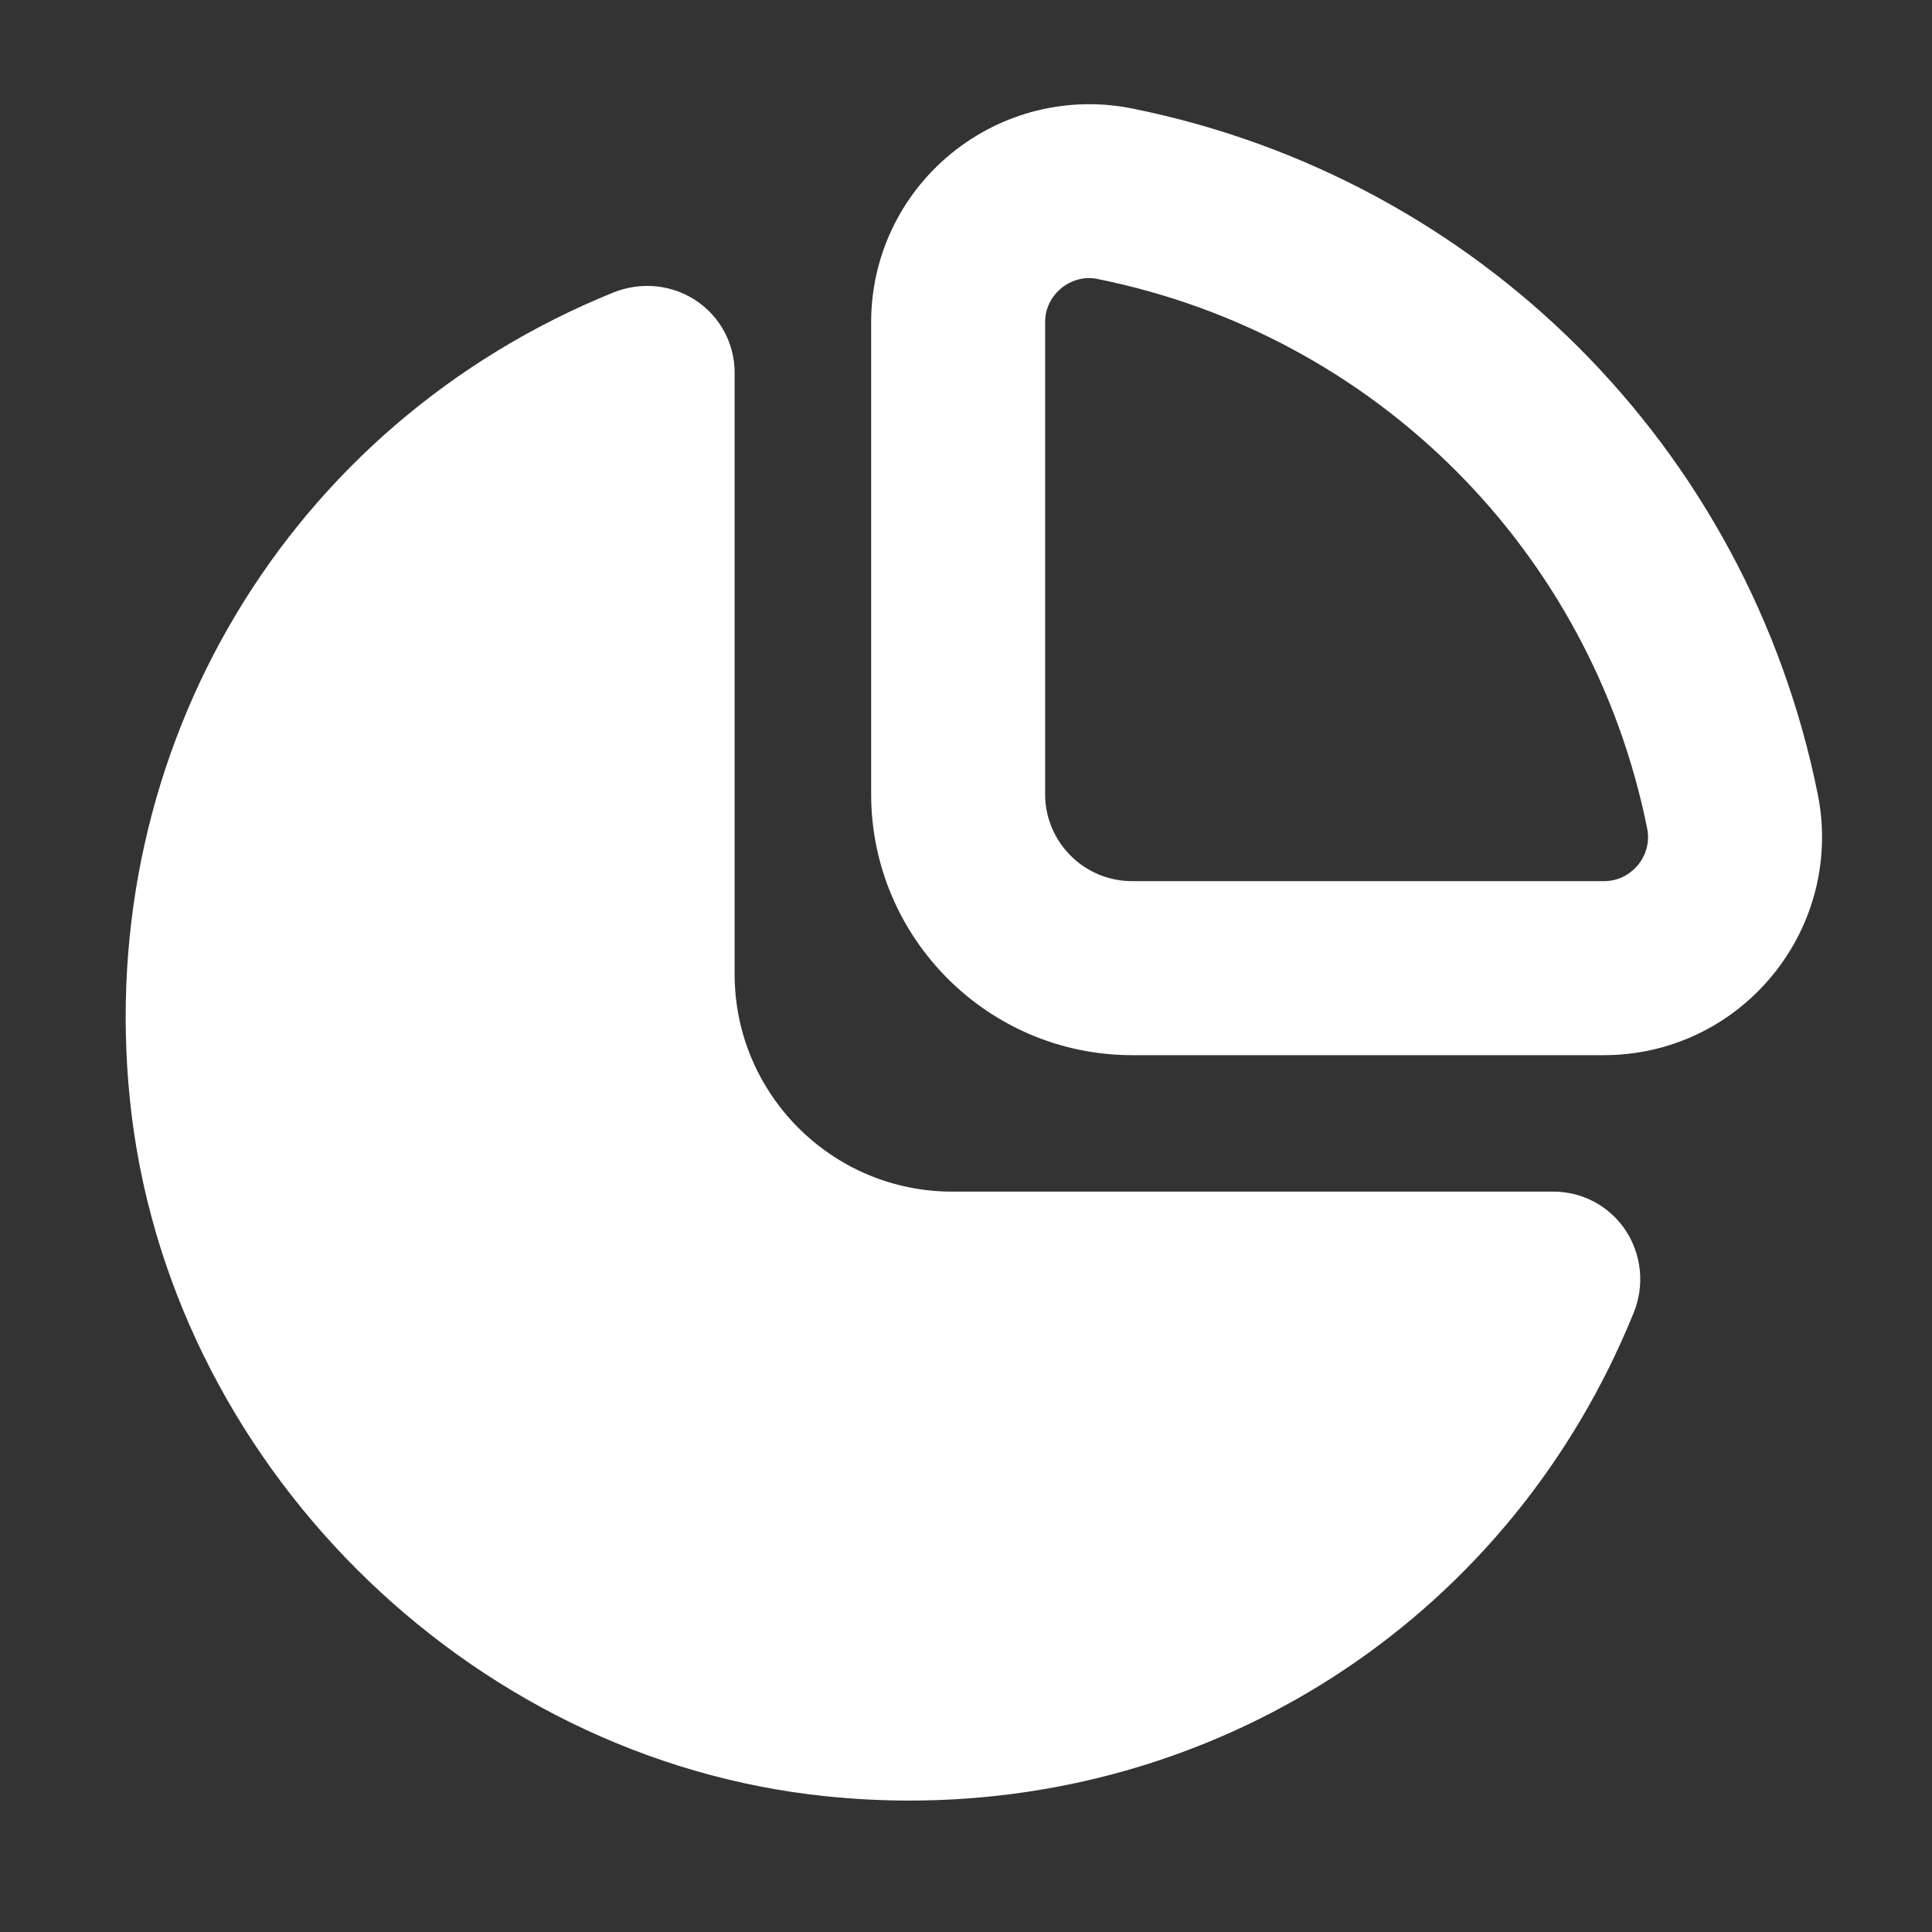
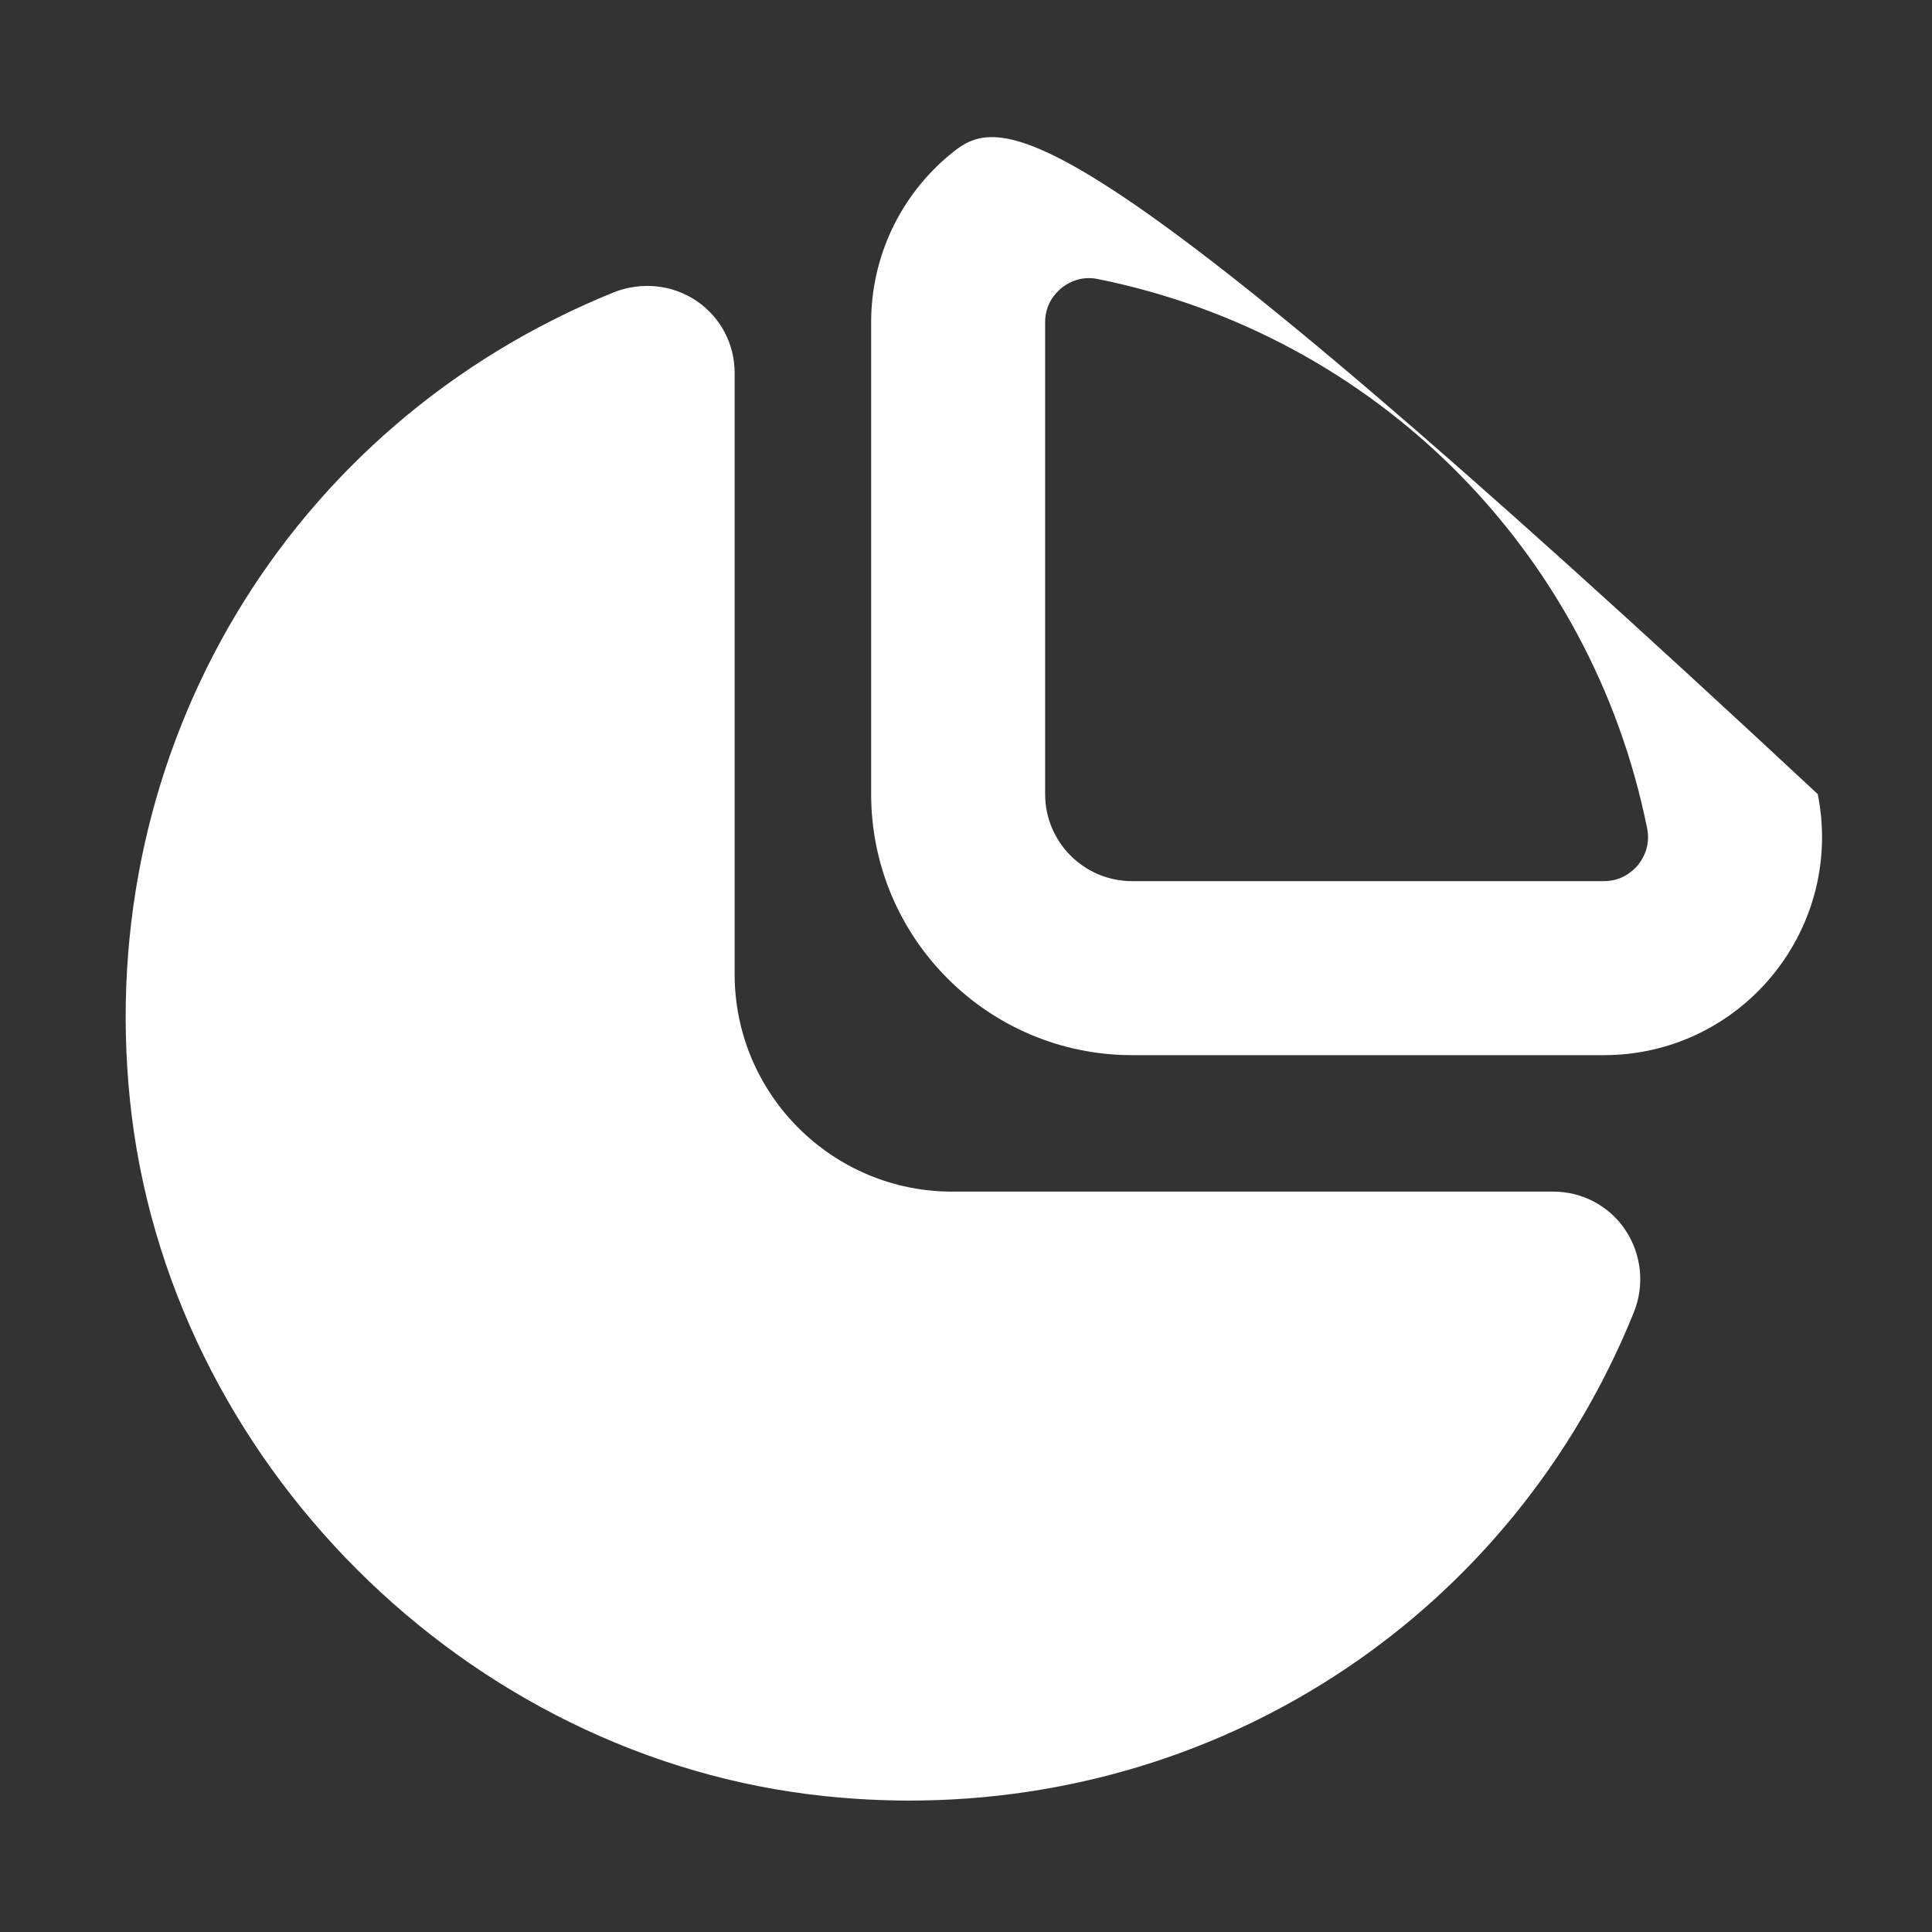
<svg xmlns="http://www.w3.org/2000/svg" width="41" height="41" viewBox="0 0 41 41" fill="none">
  <rect x="0" y="0" width="41" height="41" fill="#333333" stroke="none" />
-   <path d="M38.575 16.852C37.093 9.497 31.382 3.784 24.025 2.302C22.672 2.03 21.265 2.376 20.184 3.26C19.105 4.144 18.487 5.448 18.487 6.838L18.487 16.852C18.487 19.906 20.972 22.392 24.025 22.392L34.039 22.392C35.431 22.392 36.734 21.773 37.617 20.695C38.499 19.616 38.85 18.215 38.575 16.852ZM34.763 18.354C34.656 18.481 34.423 18.699 34.039 18.699L24.025 18.699C23.006 18.699 22.179 17.872 22.179 16.852L22.179 6.838C22.179 6.454 22.395 6.221 22.524 6.114C22.63 6.029 22.831 5.902 23.108 5.902C23.167 5.902 23.23 5.907 23.298 5.922C29.191 7.109 33.77 11.686 34.955 17.58C35.03 17.955 34.866 18.226 34.763 18.354ZM34.489 26.097C34.837 26.616 34.907 27.274 34.67 27.857C32.095 34.212 26.056 38.211 19.299 38.211C18.714 38.211 18.122 38.18 17.527 38.119C9.891 37.334 3.542 30.986 2.758 23.35C1.992 15.892 6.116 9.002 13.022 6.205C13.61 5.972 14.265 6.037 14.782 6.386C15.288 6.729 15.59 7.298 15.59 7.909L15.59 20.673C15.59 23.219 17.66 25.288 20.206 25.288L32.966 25.288C33.578 25.288 34.148 25.591 34.489 26.097Z" fill="white" />
+   <path d="M38.575 16.852C22.672 2.03 21.265 2.376 20.184 3.26C19.105 4.144 18.487 5.448 18.487 6.838L18.487 16.852C18.487 19.906 20.972 22.392 24.025 22.392L34.039 22.392C35.431 22.392 36.734 21.773 37.617 20.695C38.499 19.616 38.85 18.215 38.575 16.852ZM34.763 18.354C34.656 18.481 34.423 18.699 34.039 18.699L24.025 18.699C23.006 18.699 22.179 17.872 22.179 16.852L22.179 6.838C22.179 6.454 22.395 6.221 22.524 6.114C22.63 6.029 22.831 5.902 23.108 5.902C23.167 5.902 23.23 5.907 23.298 5.922C29.191 7.109 33.77 11.686 34.955 17.58C35.03 17.955 34.866 18.226 34.763 18.354ZM34.489 26.097C34.837 26.616 34.907 27.274 34.67 27.857C32.095 34.212 26.056 38.211 19.299 38.211C18.714 38.211 18.122 38.18 17.527 38.119C9.891 37.334 3.542 30.986 2.758 23.35C1.992 15.892 6.116 9.002 13.022 6.205C13.61 5.972 14.265 6.037 14.782 6.386C15.288 6.729 15.59 7.298 15.59 7.909L15.59 20.673C15.59 23.219 17.66 25.288 20.206 25.288L32.966 25.288C33.578 25.288 34.148 25.591 34.489 26.097Z" fill="white" />
</svg>